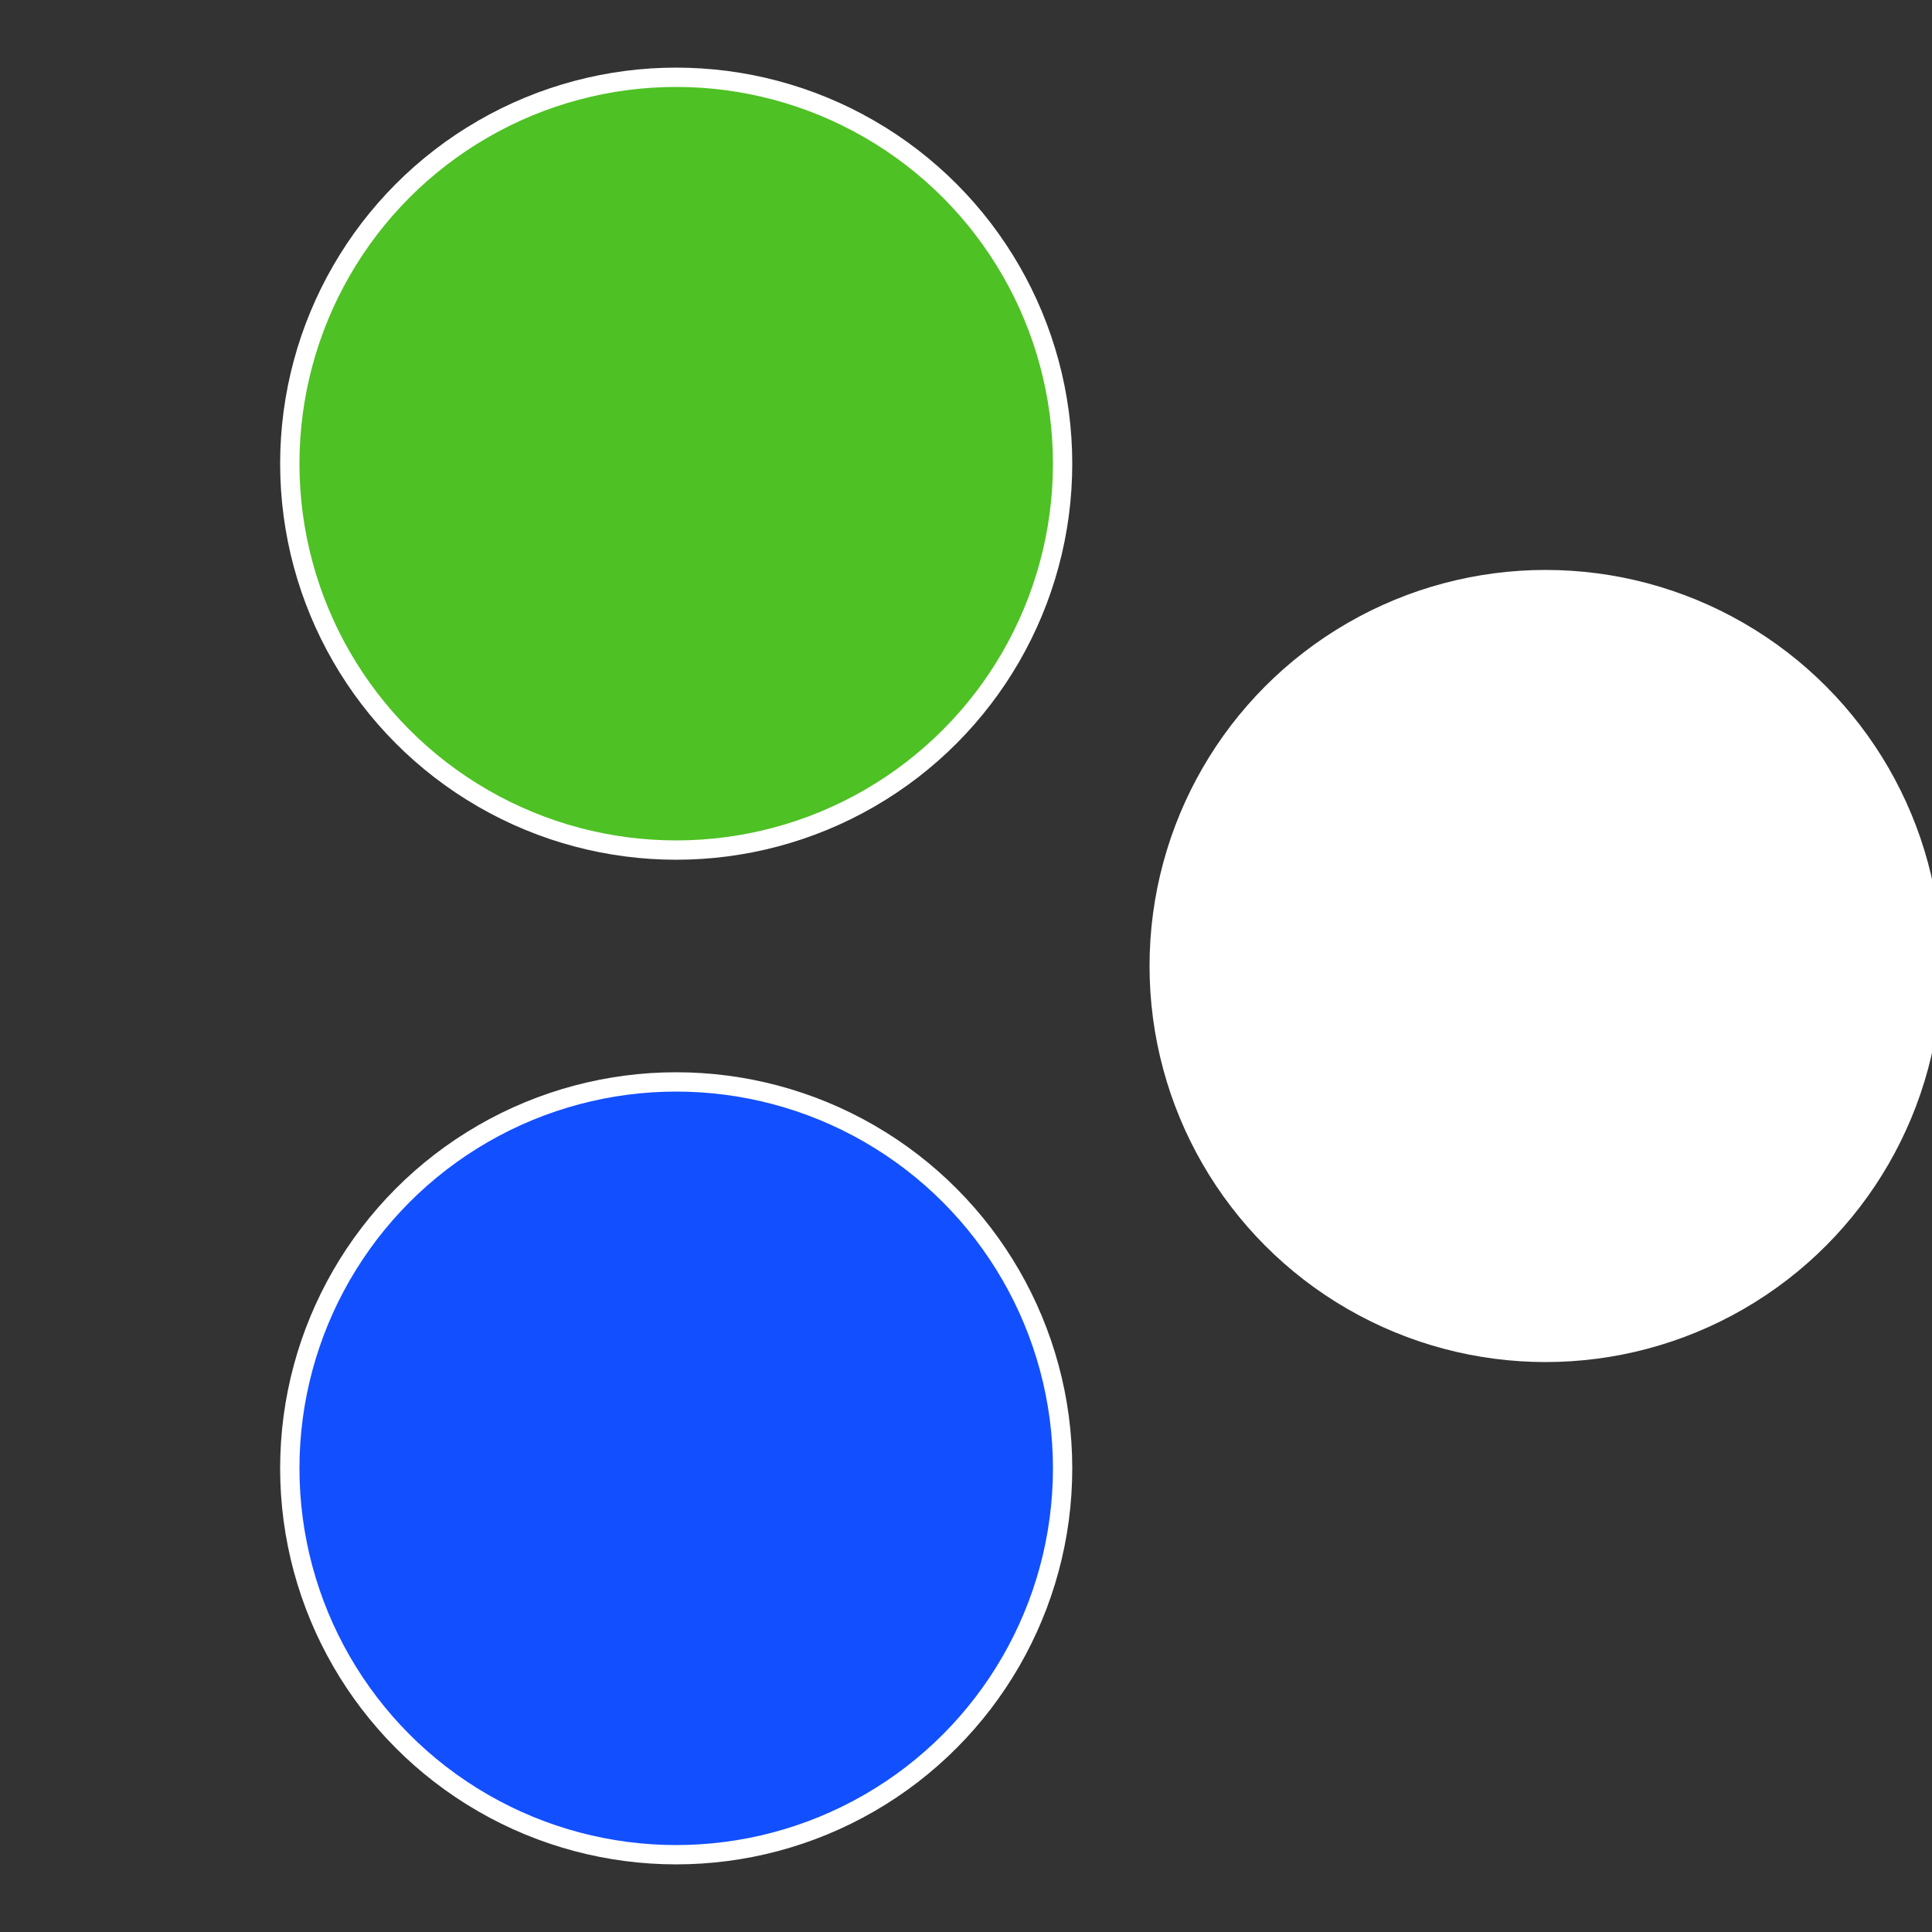
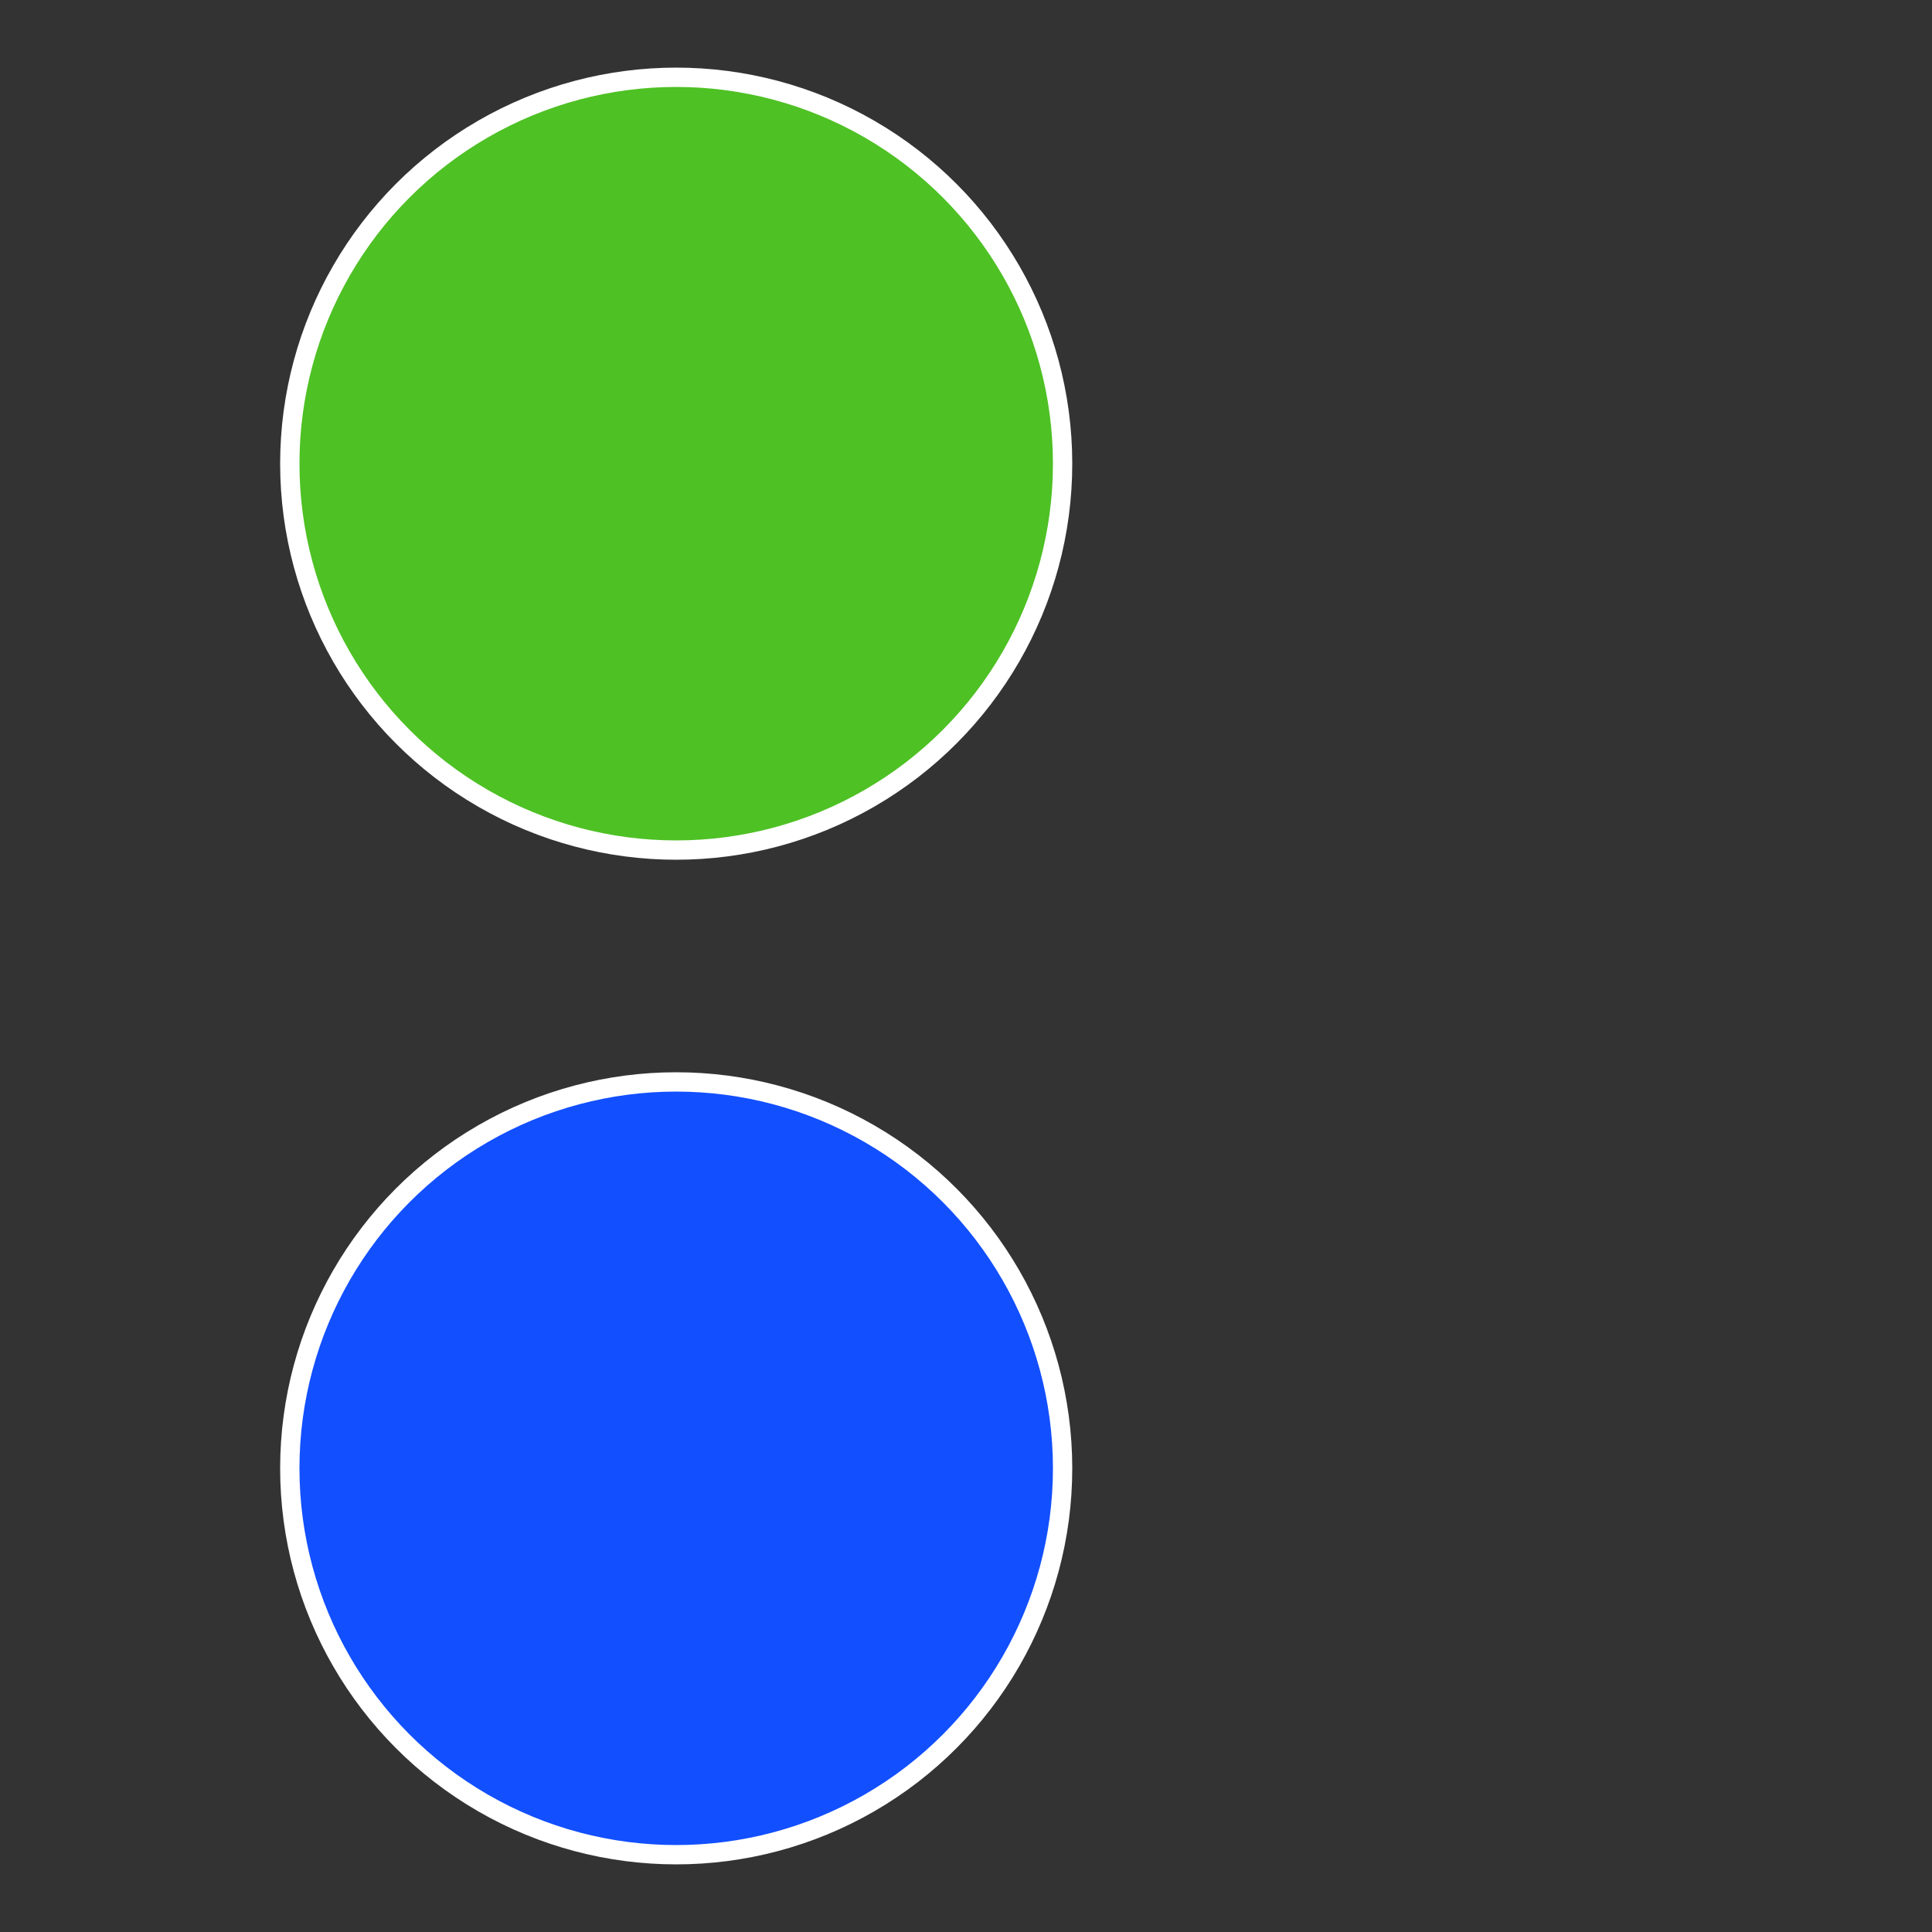
<svg xmlns="http://www.w3.org/2000/svg" width="500" height="500" viewBox="-1 -1 2 2">
  <rect x="-1" y="-1" width="2" height="2" fill="#333333" stroke="none" />
-   <circle cx="0.6" cy="0" r="0.4" fill="#fffffffffffffb794ec125" stroke="#fff" stroke-width="1%" />
  <circle cx="-0.3" cy="0.52" r="0.4" fill="#124fffffffffffffb794ec" stroke="#fff" stroke-width="1%" />
  <circle cx="-0.3" cy="-0.52" r="0.4" fill="#4ec124fffffffffffffb79" stroke="#fff" stroke-width="1%" />
</svg>